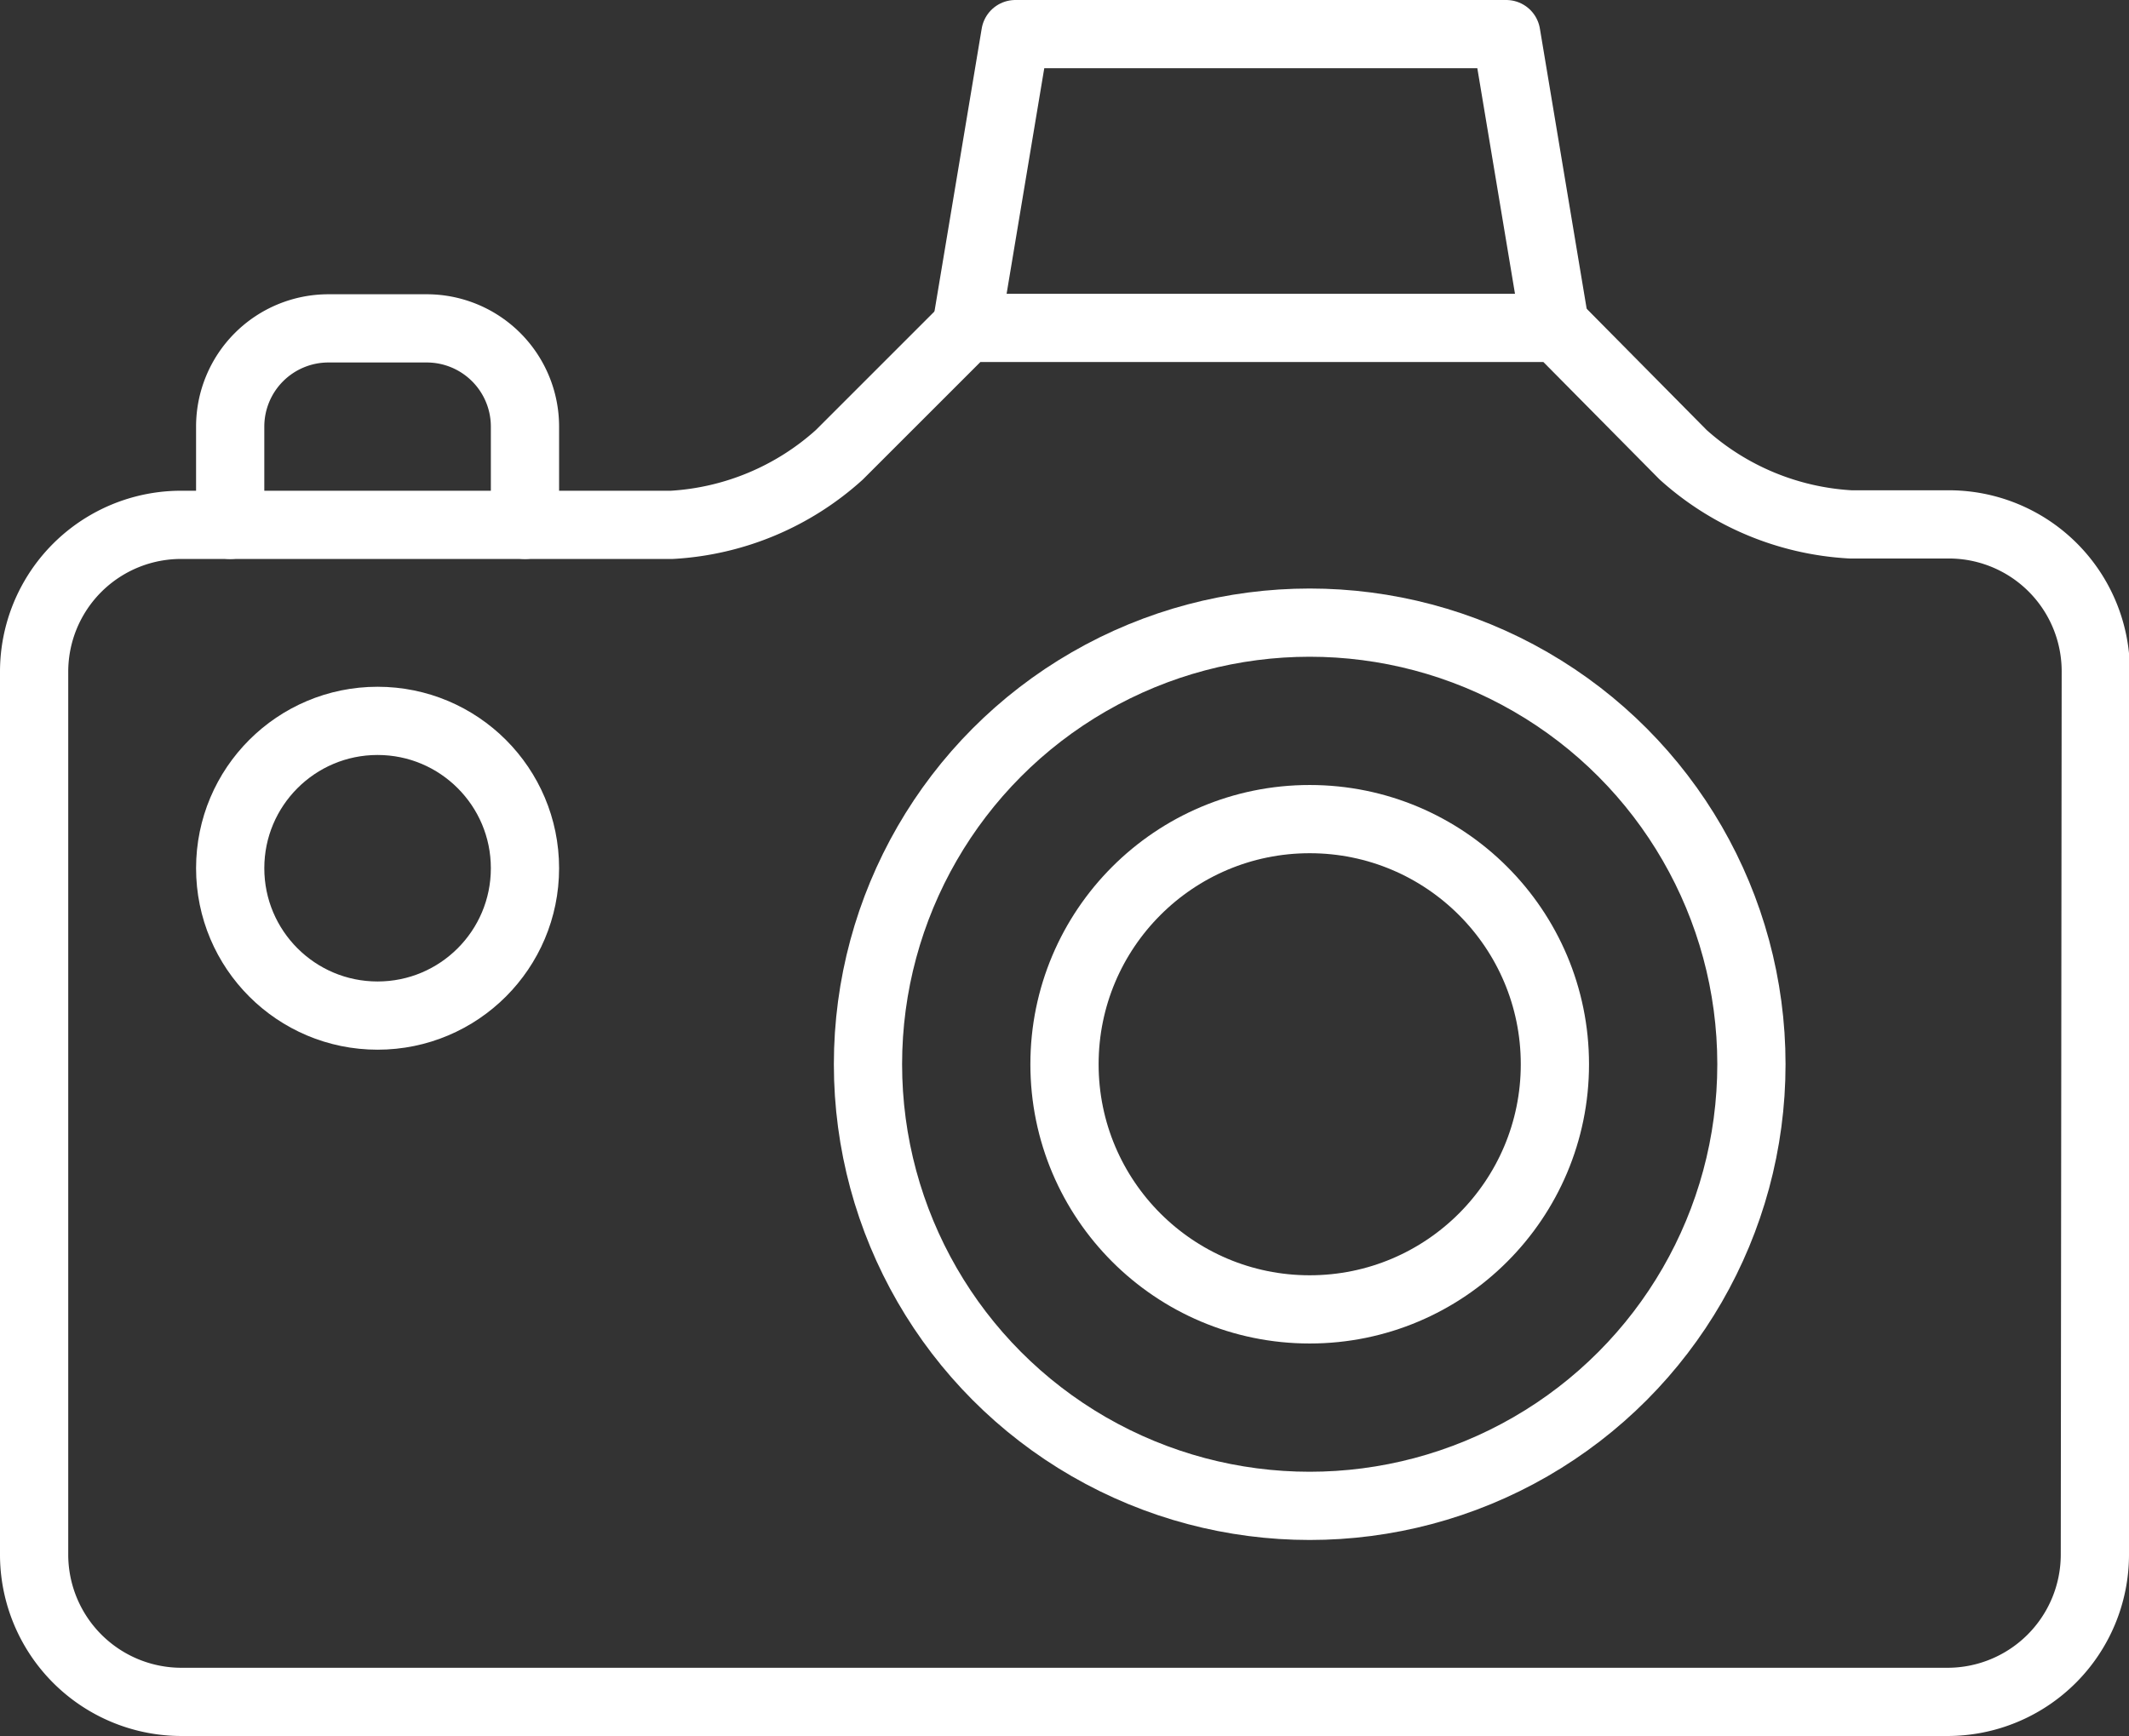
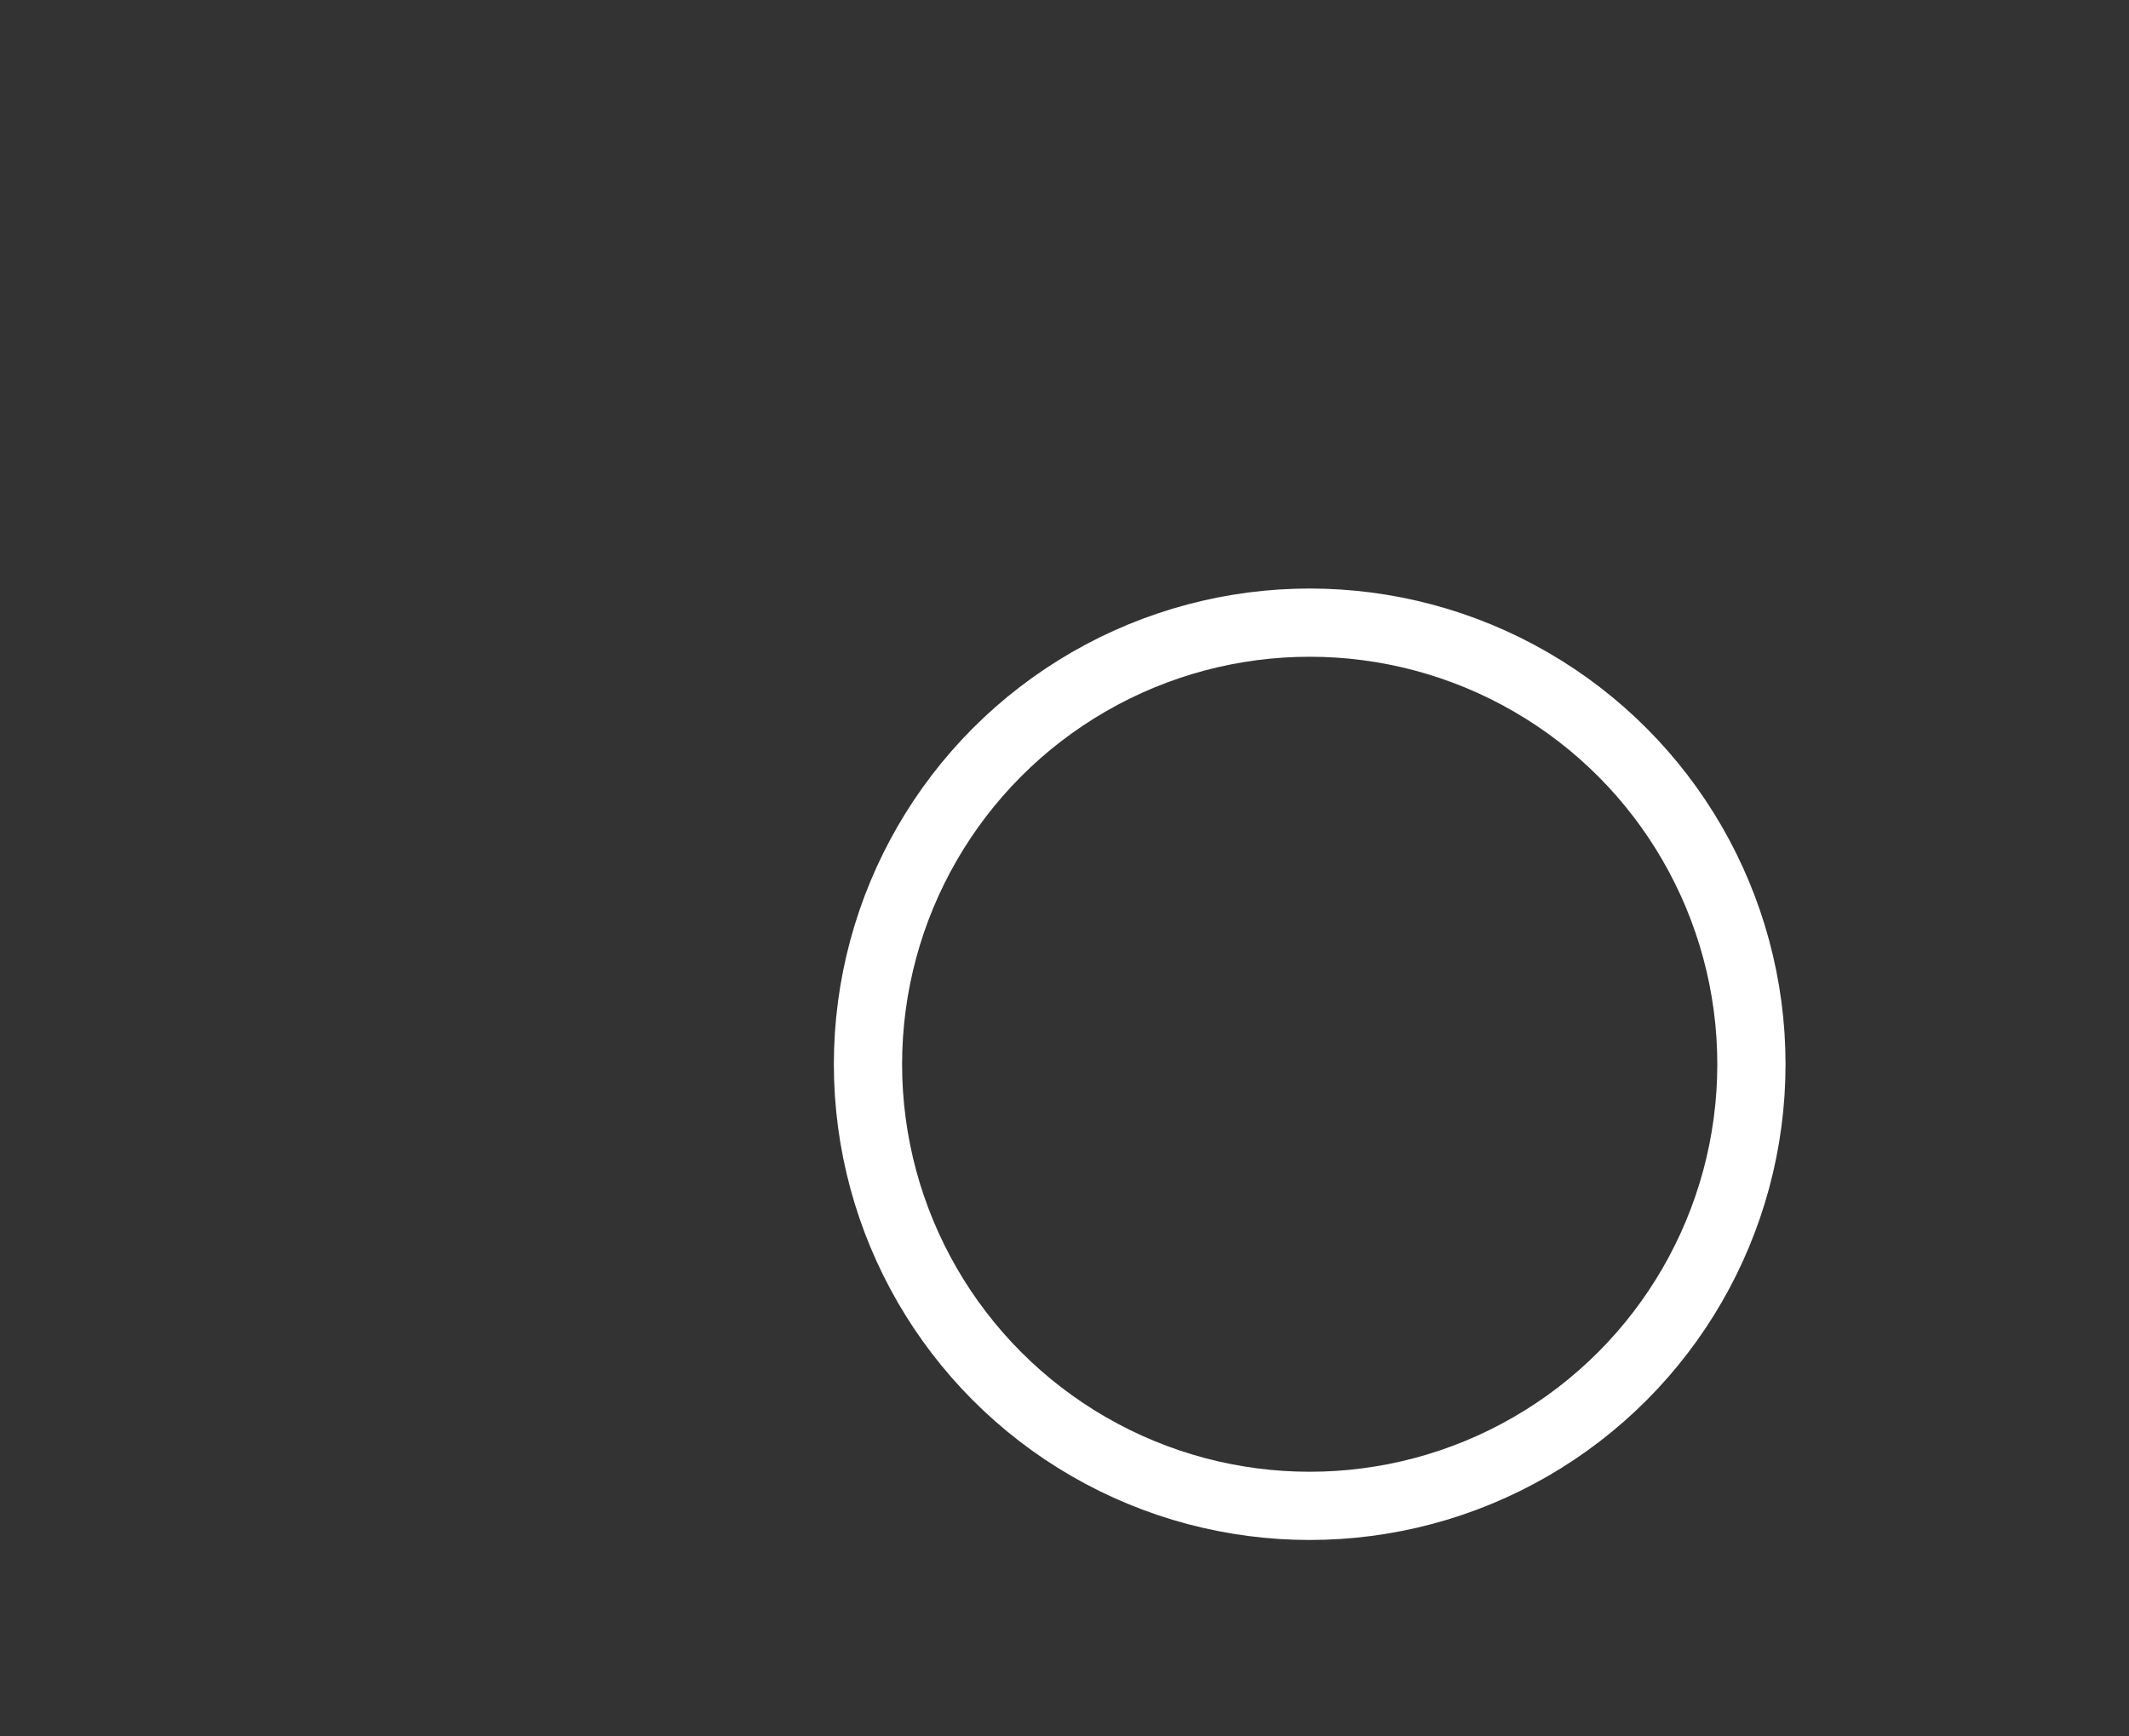
<svg xmlns="http://www.w3.org/2000/svg" viewBox="0 0 46.8 38.17">
  <rect x="0" y="0" width="46.8" height="38.17" fill="#333333" stroke="none" />
  <defs>
    <style>.cls-1{fill:none;stroke:#fff;stroke-linecap:round;stroke-linejoin:round;stroke-width:1.5px;}</style>
  </defs>
  <title>アセット 7</title>
  <g id="レイヤー_2" data-name="レイヤー 2">
    <g id="レイヤー_5" data-name="レイヤー 5">
-       <path class="cls-1" d="M46.05,34.19a3.24,3.24,0,0,1-3.24,3.23H4A3.24,3.24,0,0,1,.75,34.19V14.77A3.23,3.23,0,0,1,4,11.54H14.77A6,6,0,0,0,18.45,10l2.79-2.79h13L37,10a6,6,0,0,0,3.68,1.53h2.15a3.23,3.23,0,0,1,3.24,3.23Z" />
-       <path class="cls-1" d="M5.06,11.54V9.38A2.16,2.16,0,0,1,7.22,7.22H9.38a2.16,2.16,0,0,1,2.16,2.16v2.16" />
-       <circle class="cls-1" cx="8.3" cy="19.09" r="3.24" />
-       <circle class="cls-1" cx="28.79" cy="23.4" r="5.39" />
      <circle class="cls-1" cx="28.79" cy="23.4" r="9.71" />
-       <polyline class="cls-1" points="34.19 7.22 33.11 0.75 22.32 0.75 21.24 7.22" />
    </g>
  </g>
</svg>